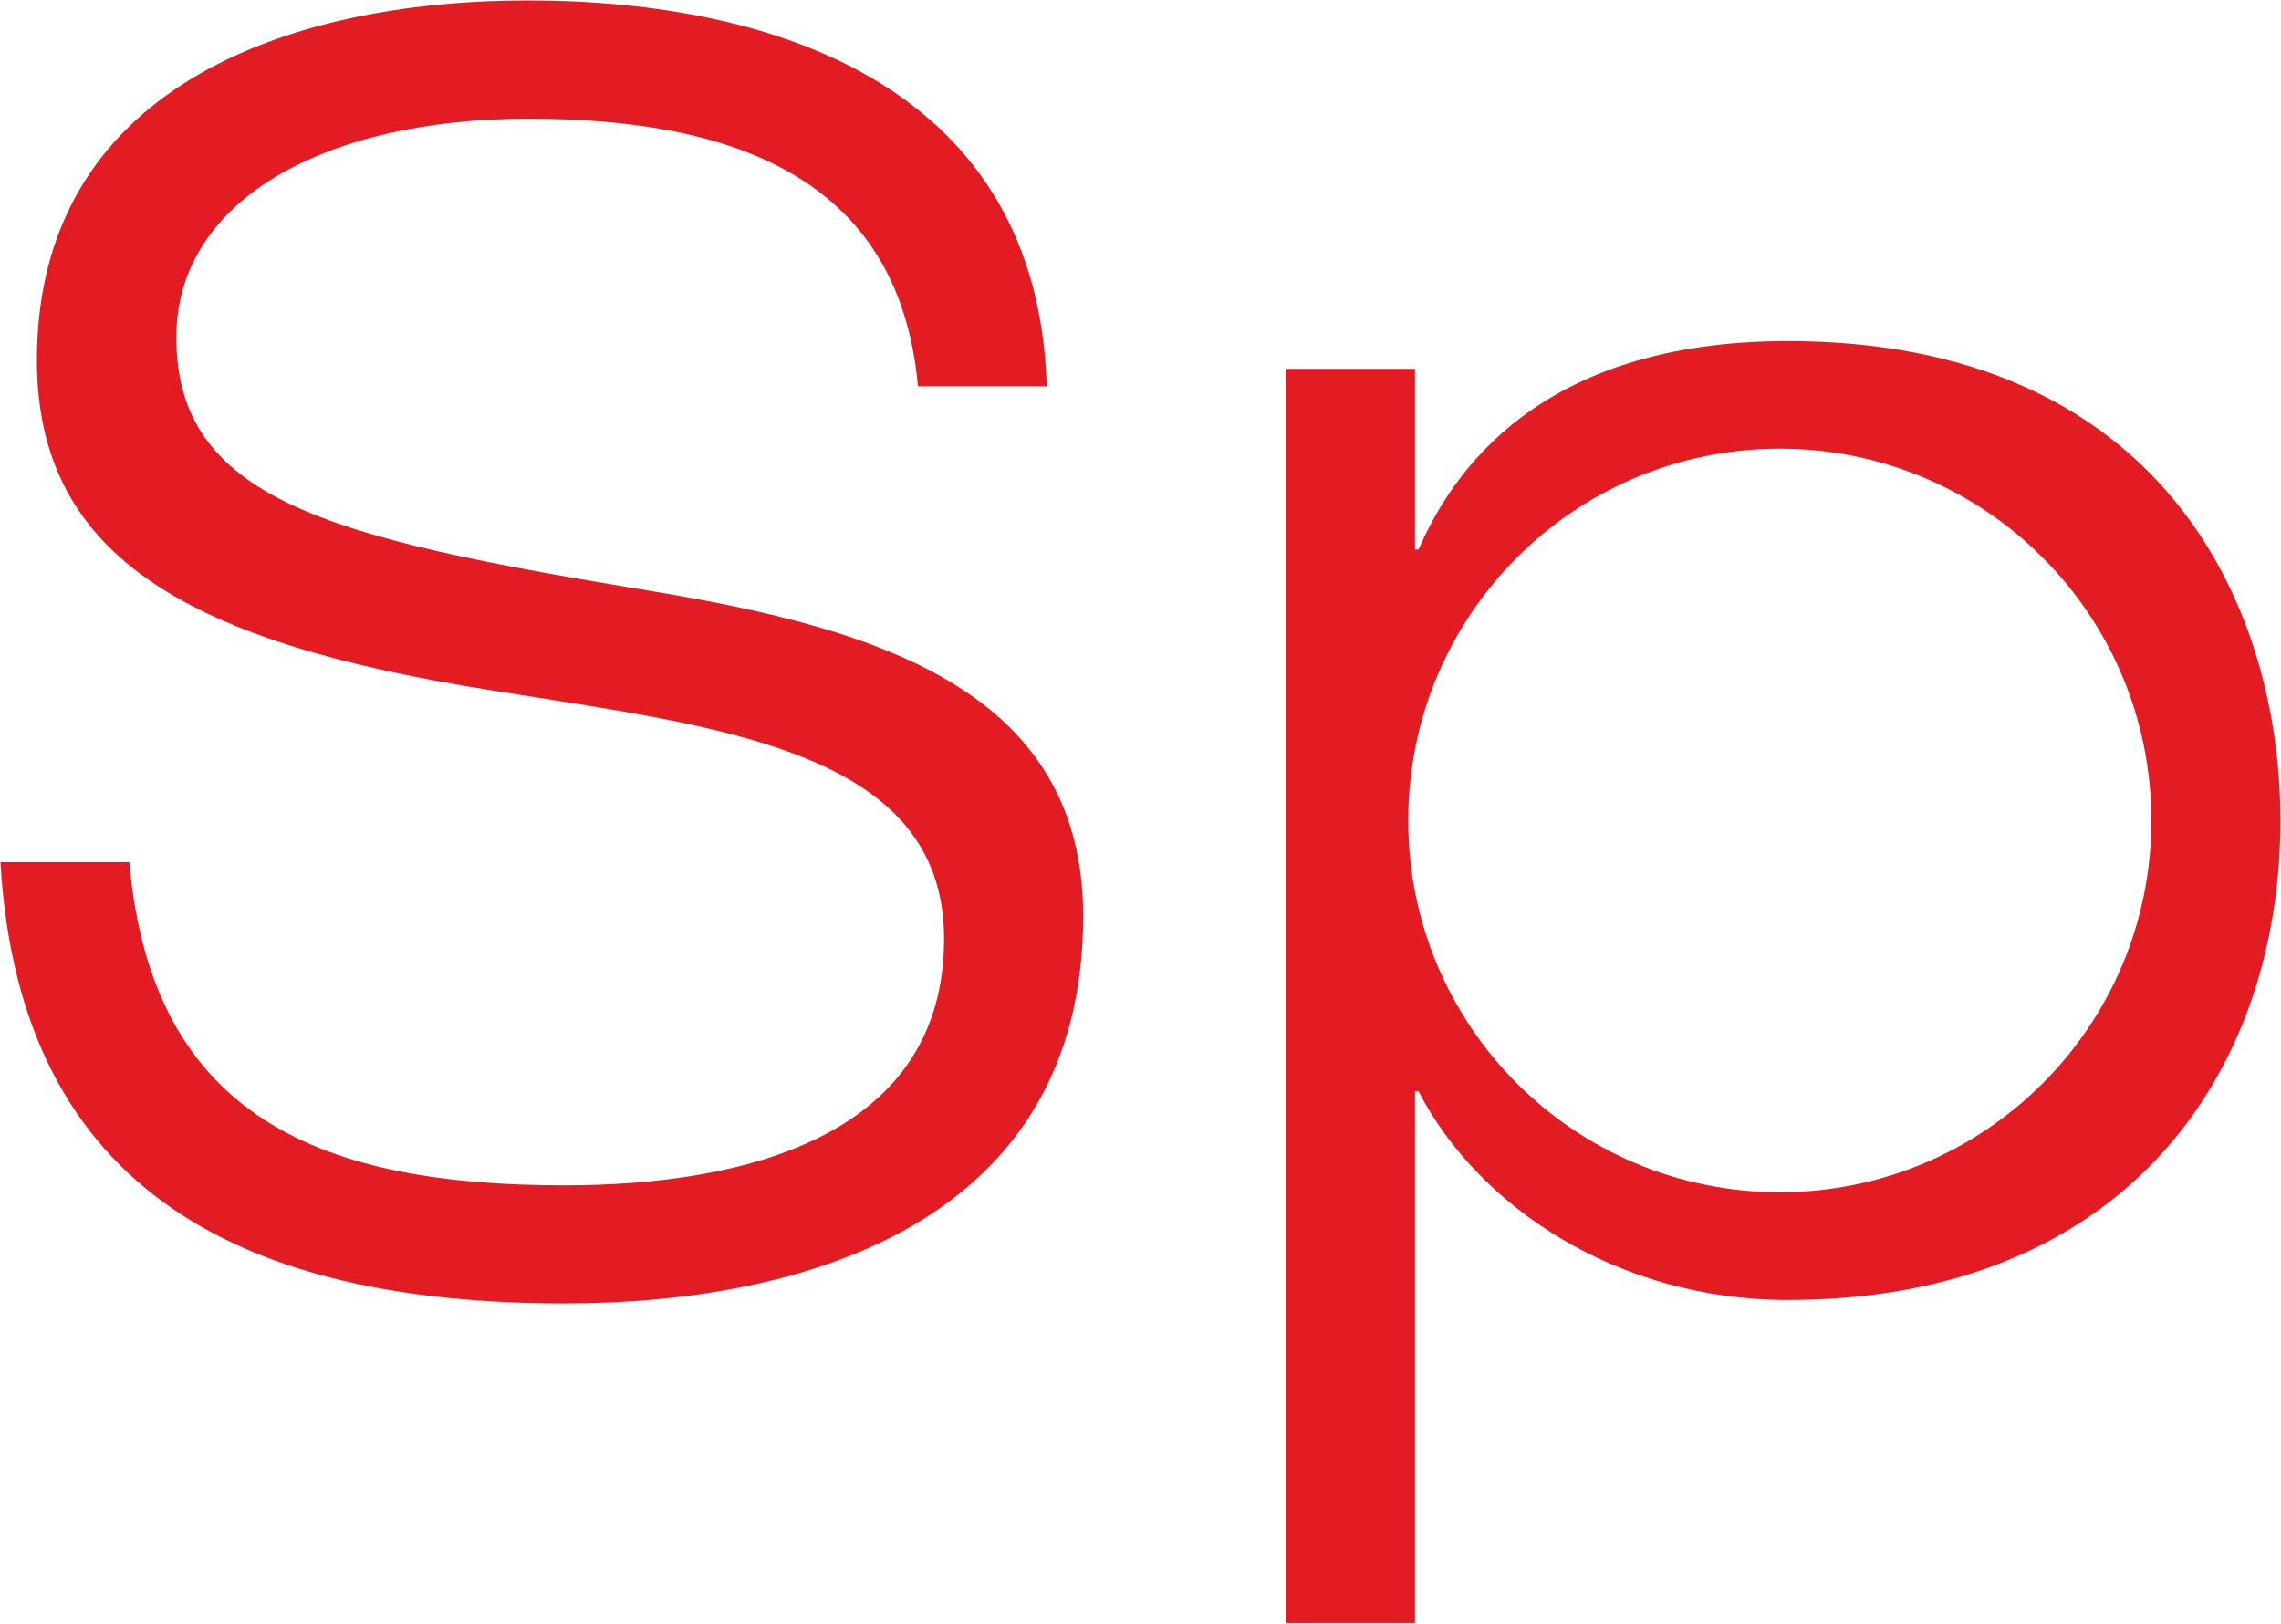
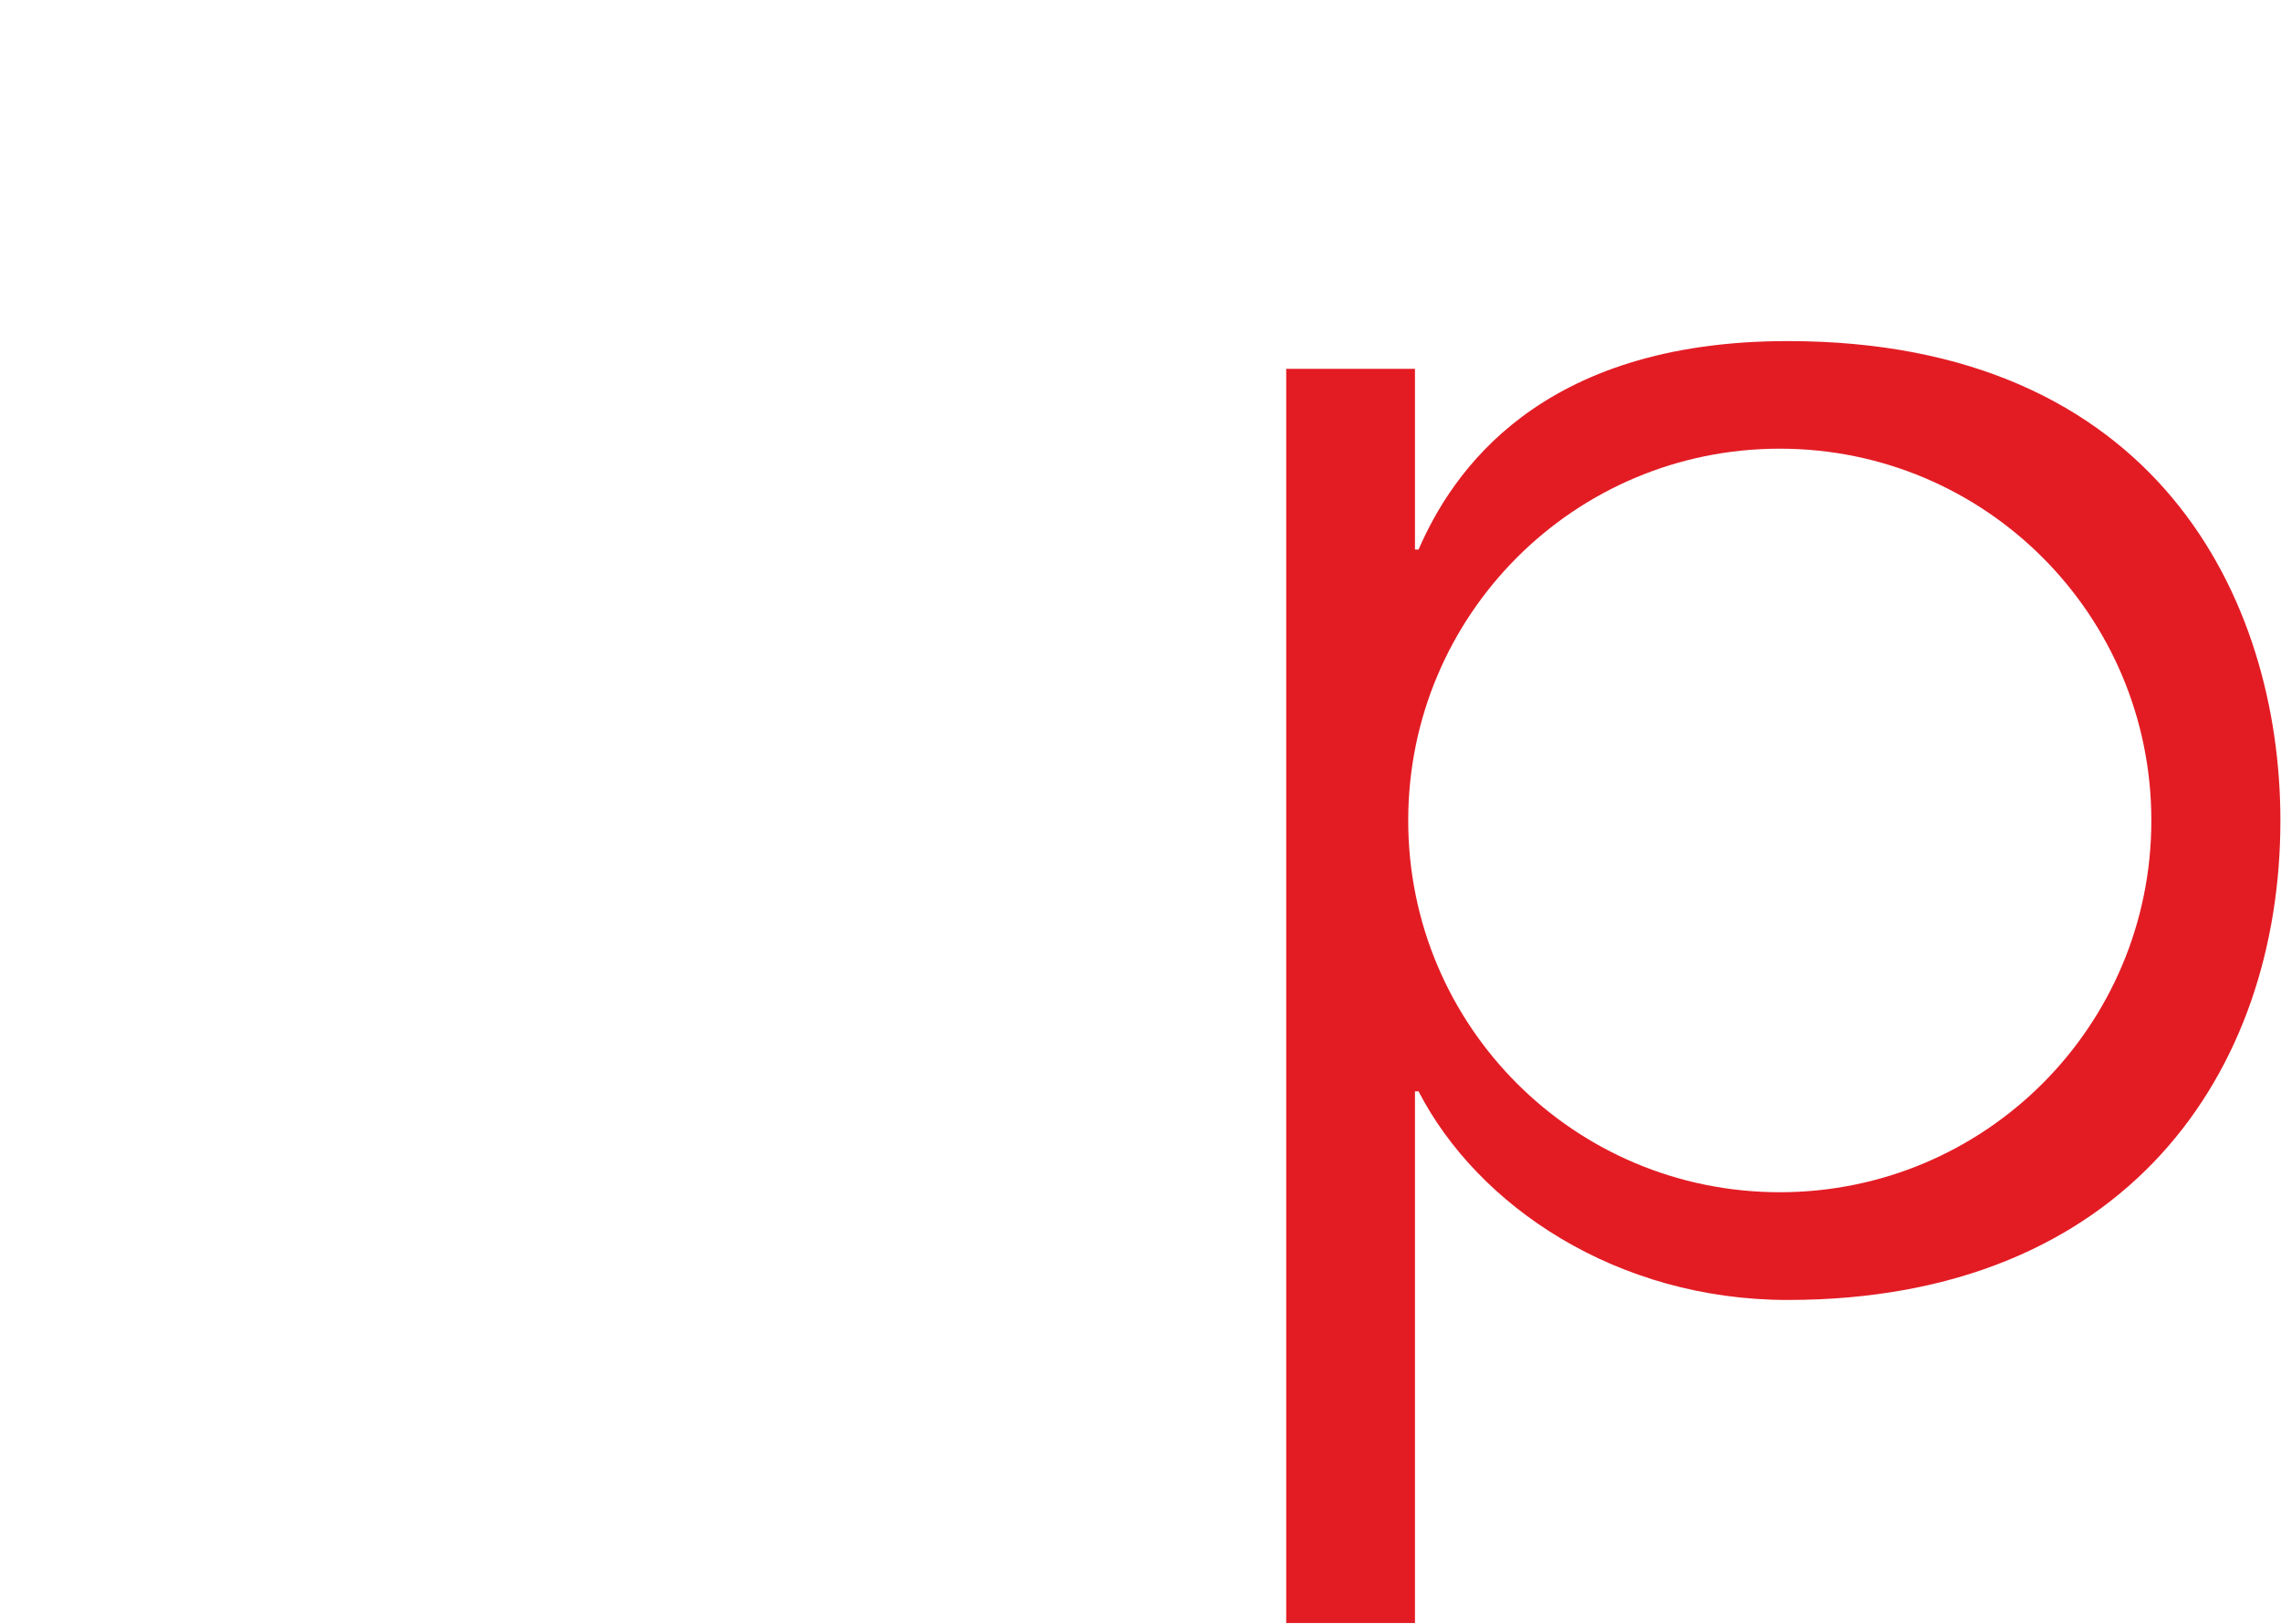
<svg xmlns="http://www.w3.org/2000/svg" version="1.2" viewBox="0 0 1520 1082">
-   <path fill="#e31c24" d="M611.7 257.4C598.9 116.2 485.1 79.1 351.8 79.1c-133.5 0-234.3 53.2-234.3 145.8 0 107.7 102 133.2 302.7 166.7C571 415.9 721.8 453 721.8 610.5c0 203.7-184.4 258.1-345.6 258.1-210 0-363.2-71.7-375.9-294.1h85.9c15 172.6 131 215.4 290 215.4 124.1 0 252.9-34.8 252.9-164.3 0-126.3-150.8-141.4-301.7-165.6-198.3-31.3-302.8-86.9-302.8-220C24.6 59.3 190.5.3 351.8.3c169.3 0 339.9 60.3 345.7 257.1z" />
-   <path fill="#e31c24" fill-rule="evenodd" d="M857.1 245.8h85.8v120.4h2.4c22.1-50.9 80-138.9 246-138.9 245.9 0 328.3 172.4 328.3 319.5 0 167.9-103.3 319.5-328.3 319.5-113.7 0-206.5-62.4-246-139h-2.4v354.3h-85.8zm576.5 301c0-137-110.7-247.8-247.6-247.8-136.9 0-247.6 110.8-247.6 247.8s110.7 247.7 247.6 247.7c136.9 0 247.6-110.7 247.6-247.7z" />
+   <path fill="#e31c24" fill-rule="evenodd" d="M857.1 245.8h85.8v120.4h2.4c22.1-50.9 80-138.9 246-138.9 245.9 0 328.3 172.4 328.3 319.5 0 167.9-103.3 319.5-328.3 319.5-113.7 0-206.5-62.4-246-139h-2.4v354.3h-85.8zm576.5 301c0-137-110.7-247.8-247.6-247.8-136.9 0-247.6 110.8-247.6 247.8s110.7 247.7 247.6 247.7c136.9 0 247.6-110.7 247.6-247.7" />
</svg>